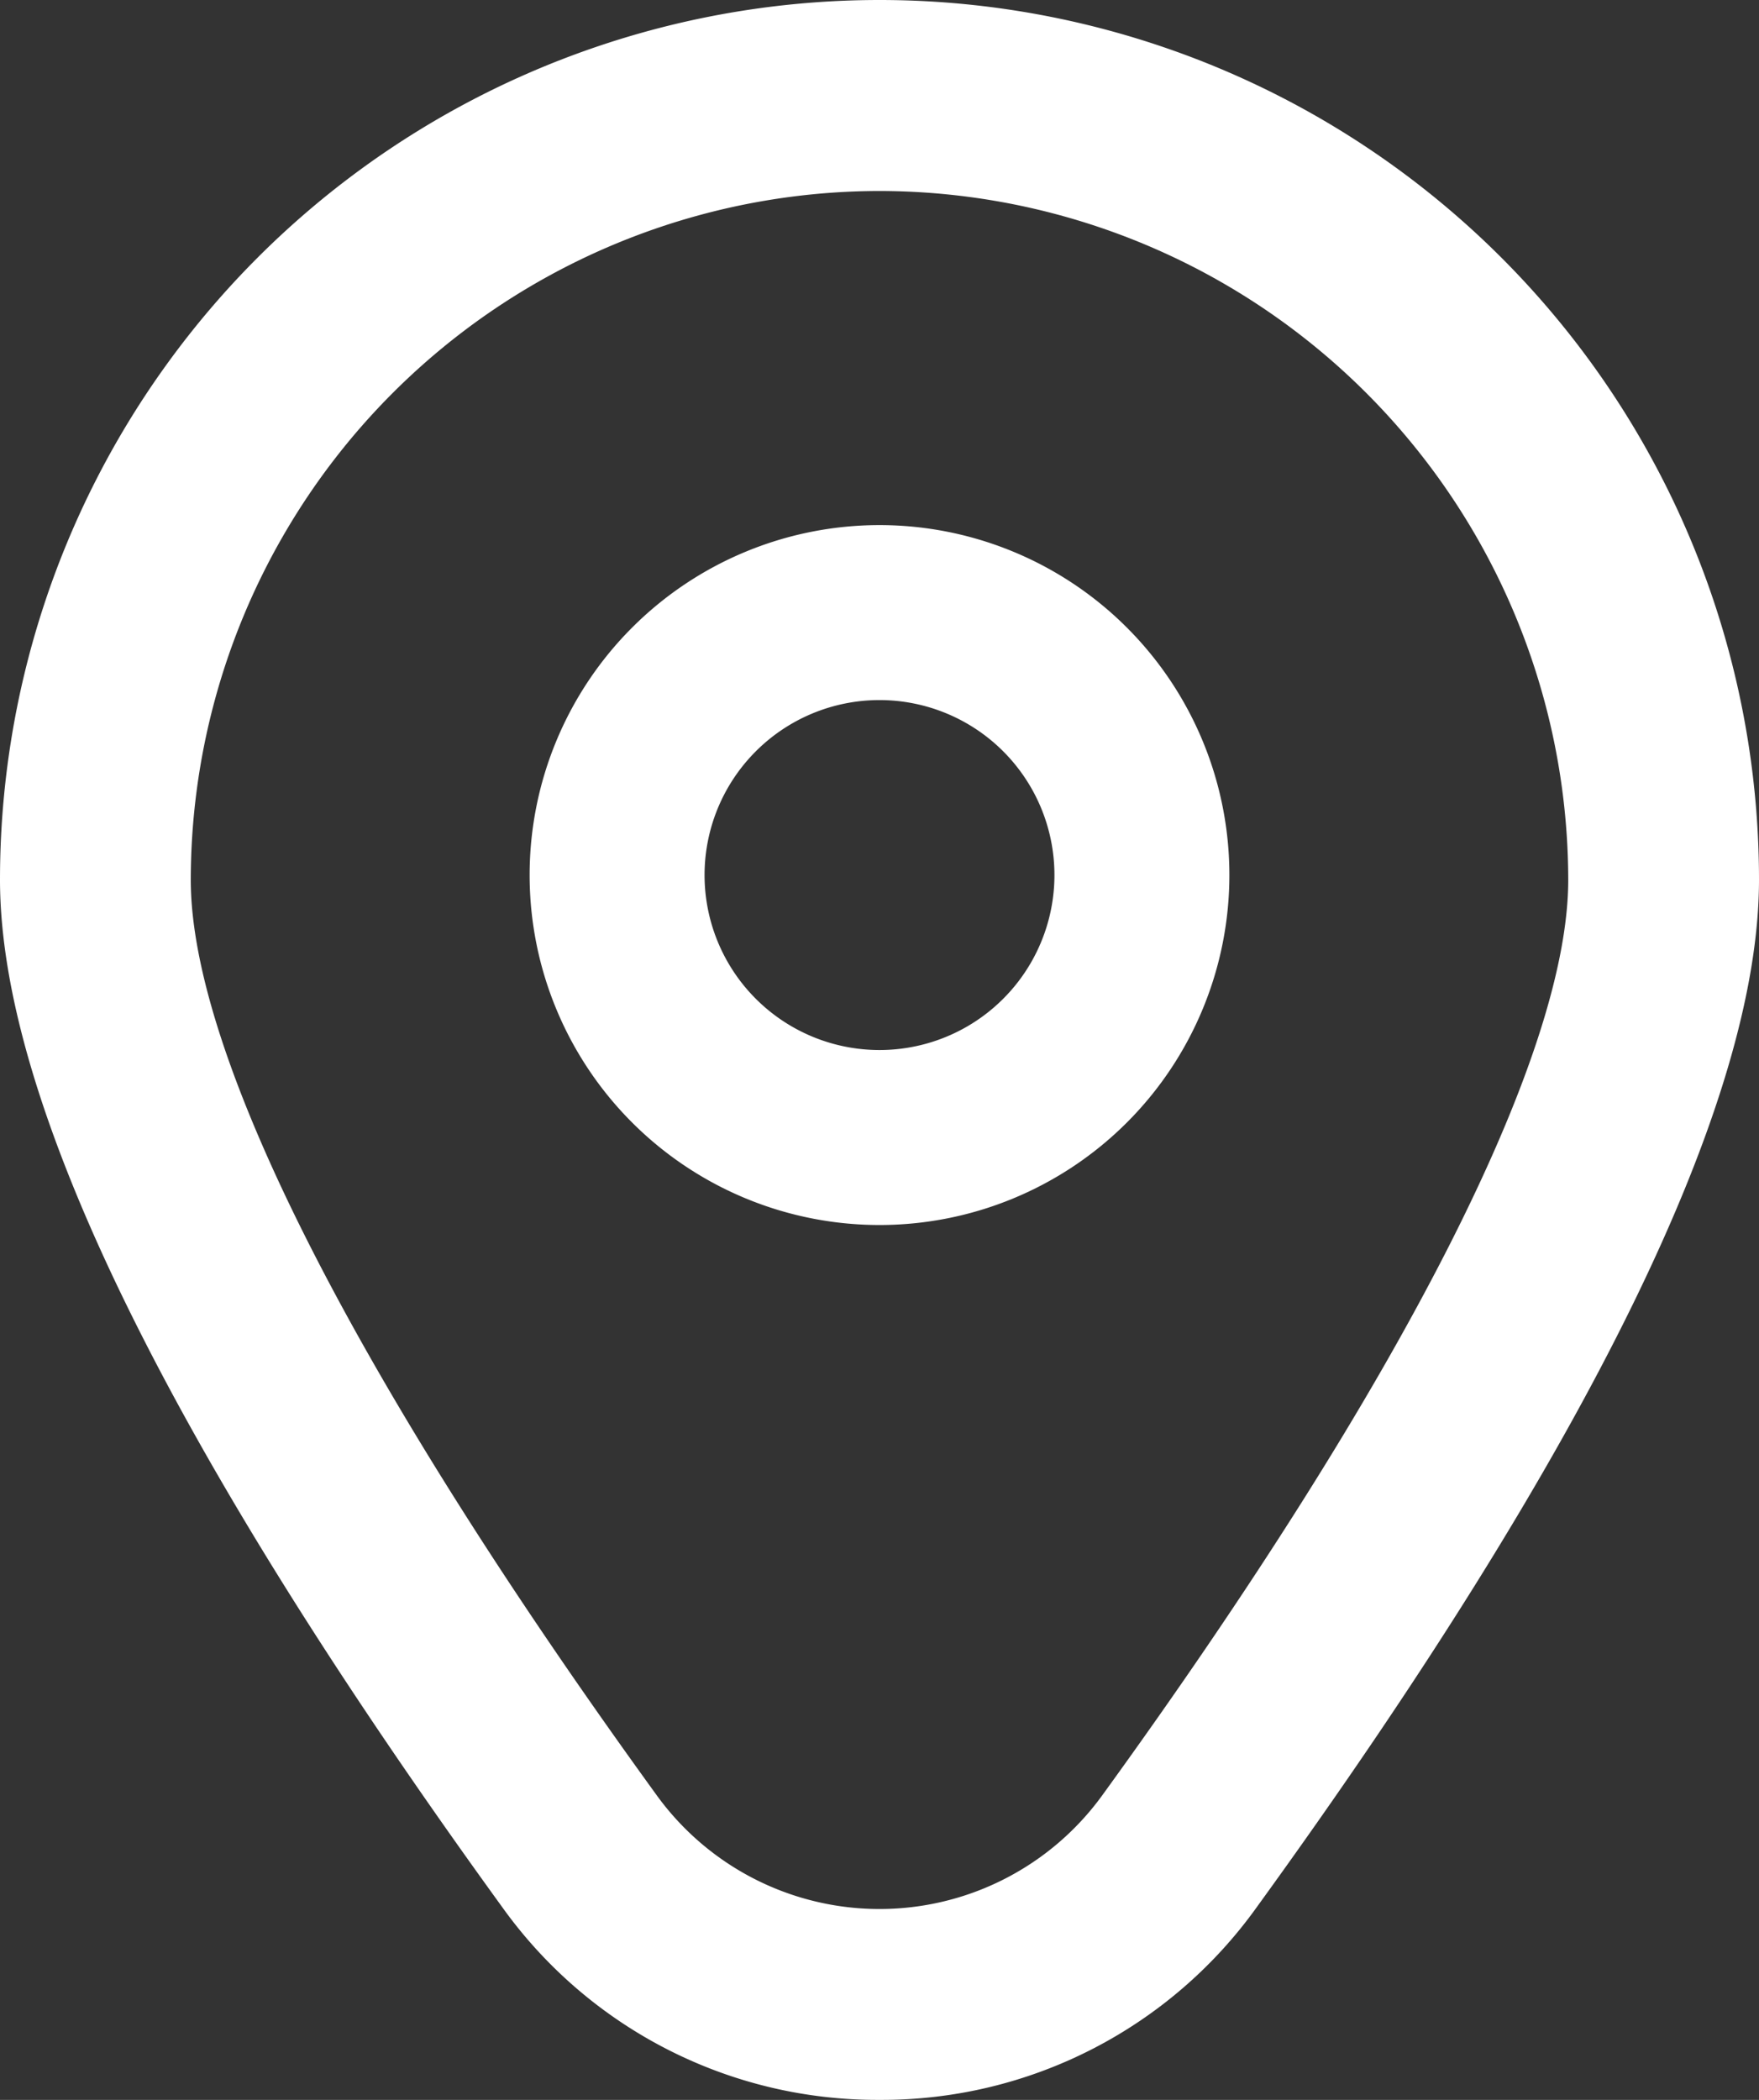
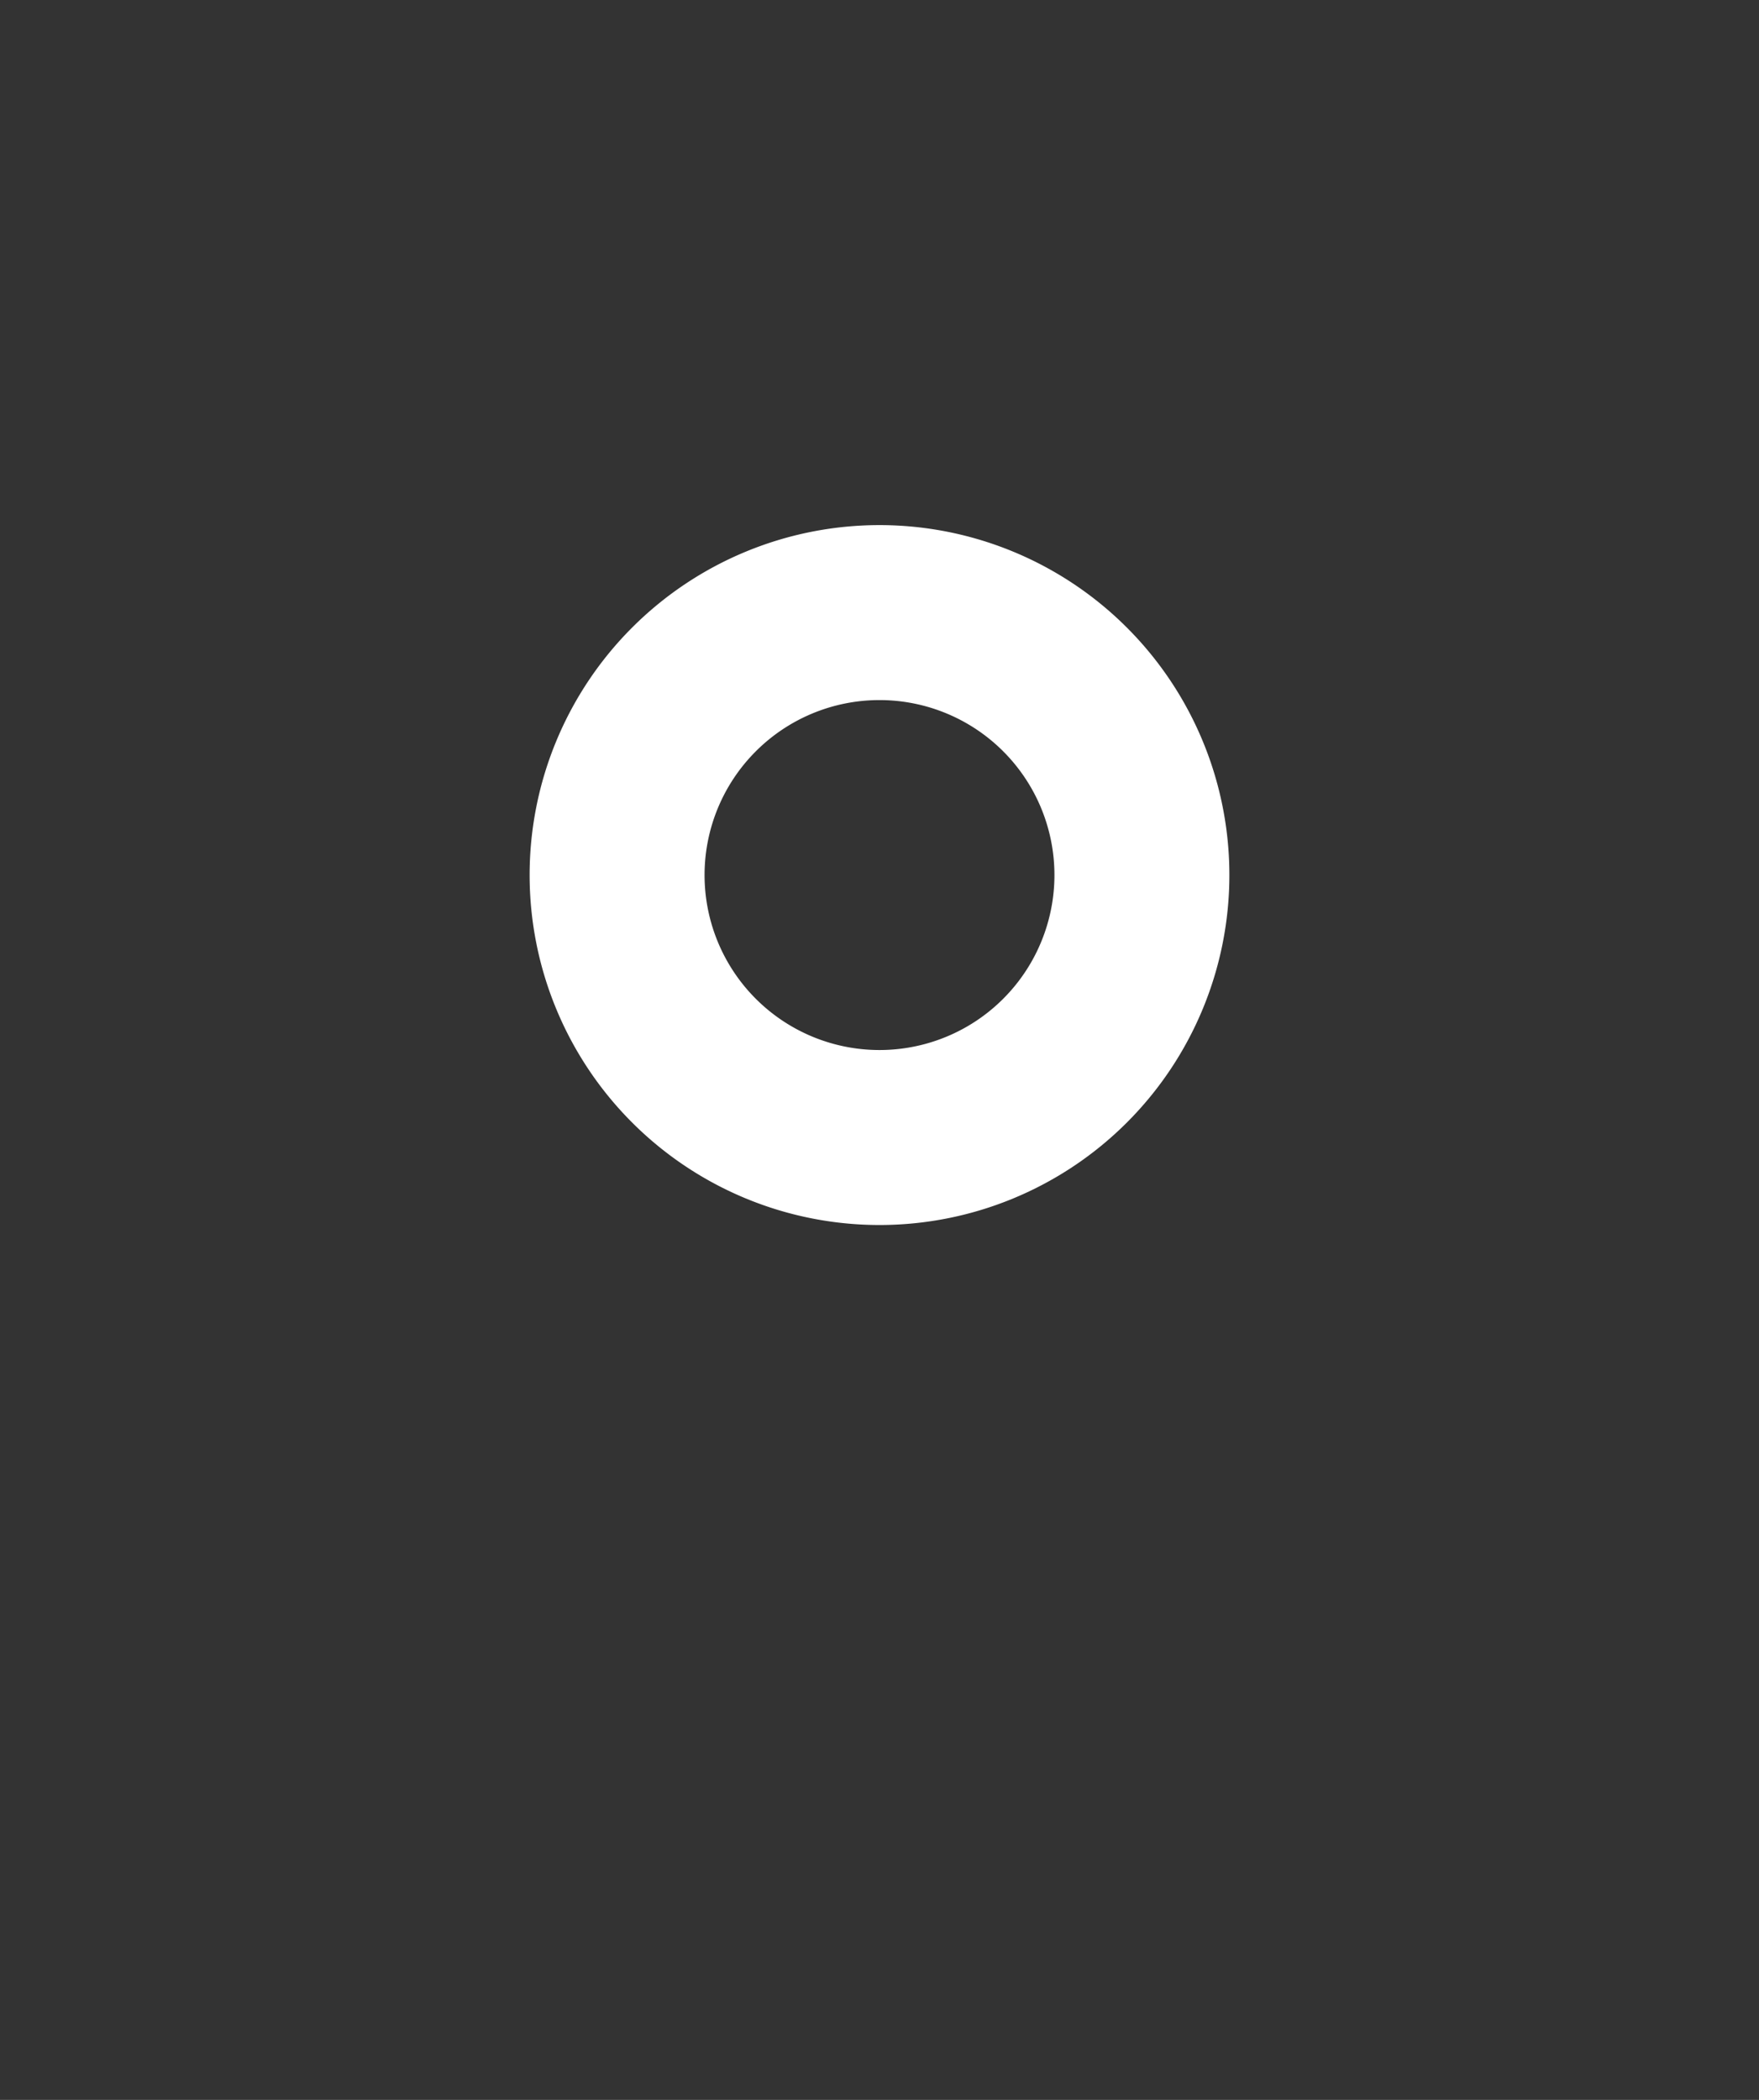
<svg xmlns="http://www.w3.org/2000/svg" width="20.11" height="24.002" viewBox="0 0 20.11 24.002">
  <rect x="0" y="0" width="20.11" height="24.002" fill="#333333" stroke="none" />
  <g id="marker" transform="translate(-1.945 0.002)">
    <path id="Tracciato_192" data-name="Tracciato 192" d="M12,6a4,4,0,1,0,4,4A4,4,0,0,0,12,6Zm0,6a2,2,0,1,1,2-2A2,2,0,0,1,12,12Z" fill="#fff" />
-     <path id="Tracciato_193" data-name="Tracciato 193" d="M12,24a5.271,5.271,0,0,1-4.311-2.2c-3.811-5.257-5.744-9.209-5.744-11.747a10.055,10.055,0,1,1,20.11,0c0,2.538-1.933,6.49-5.744,11.747A5.271,5.271,0,0,1,12,24ZM12,2.181a7.883,7.883,0,0,0-7.874,7.874c0,2.01,1.893,5.727,5.329,10.466a3.145,3.145,0,0,0,5.09,0c3.436-4.739,5.329-8.456,5.329-10.466A7.883,7.883,0,0,0,12,2.181Z" fill="#fff" />
  </g>
</svg>